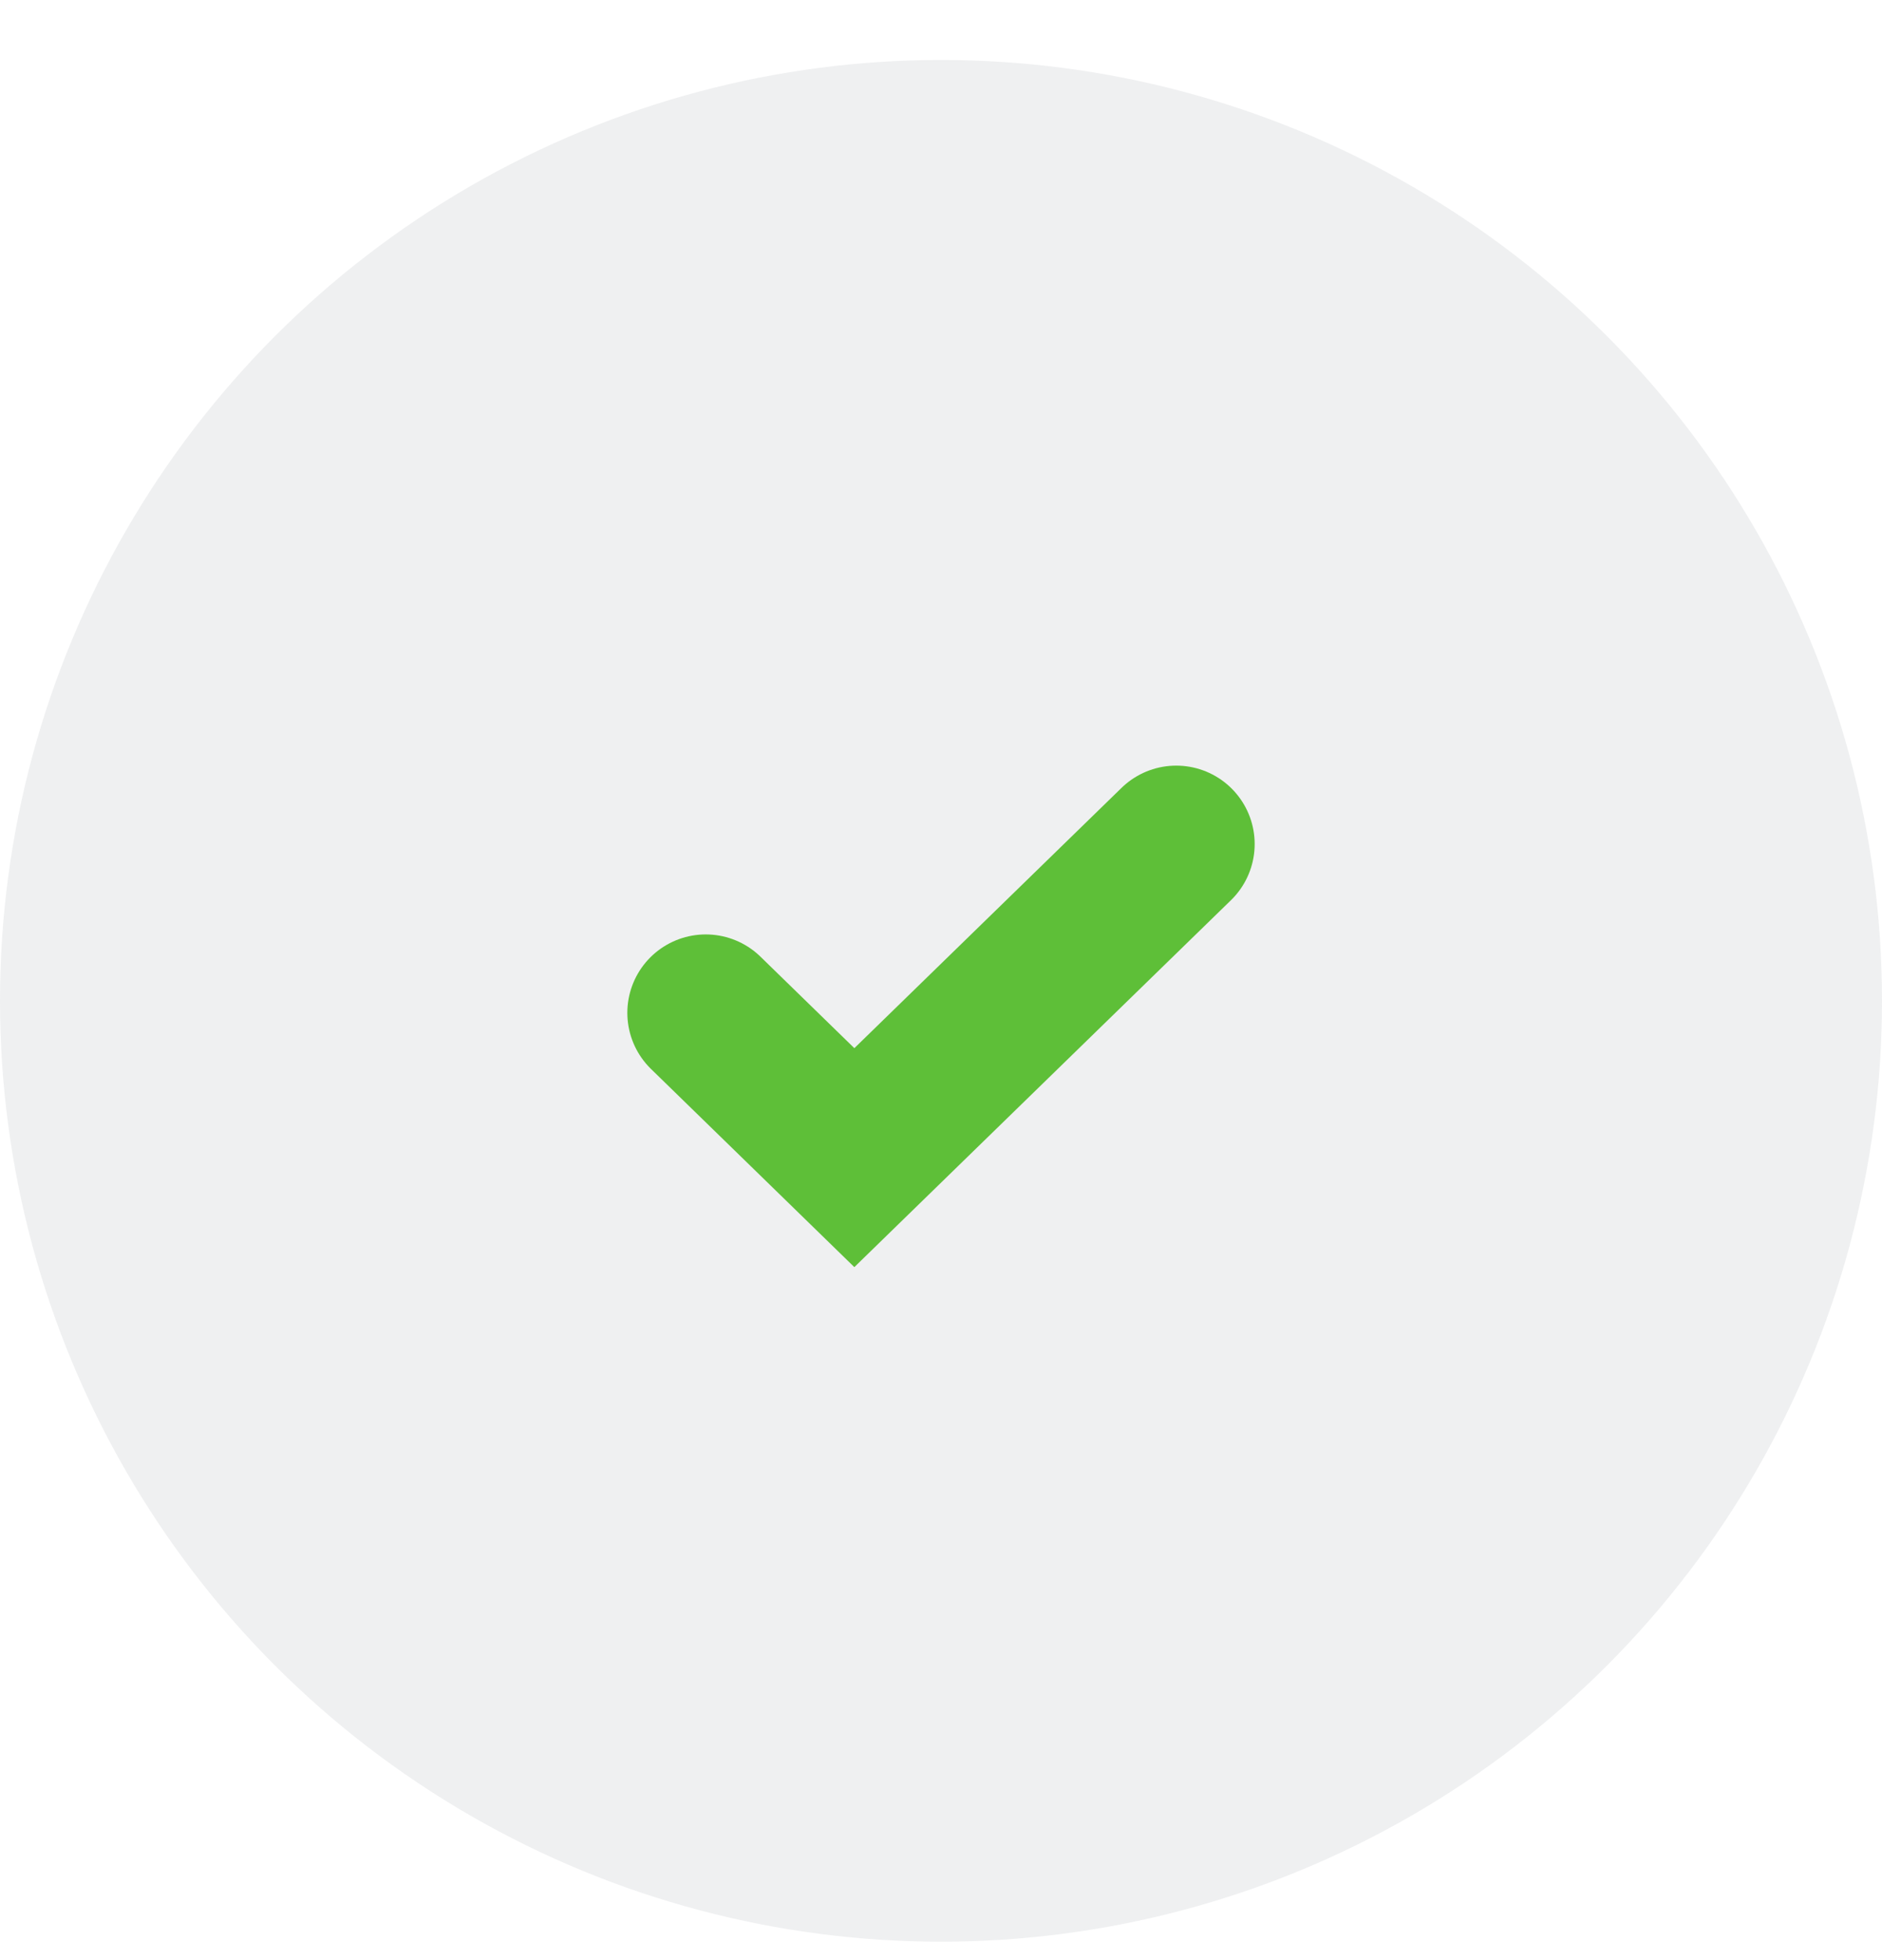
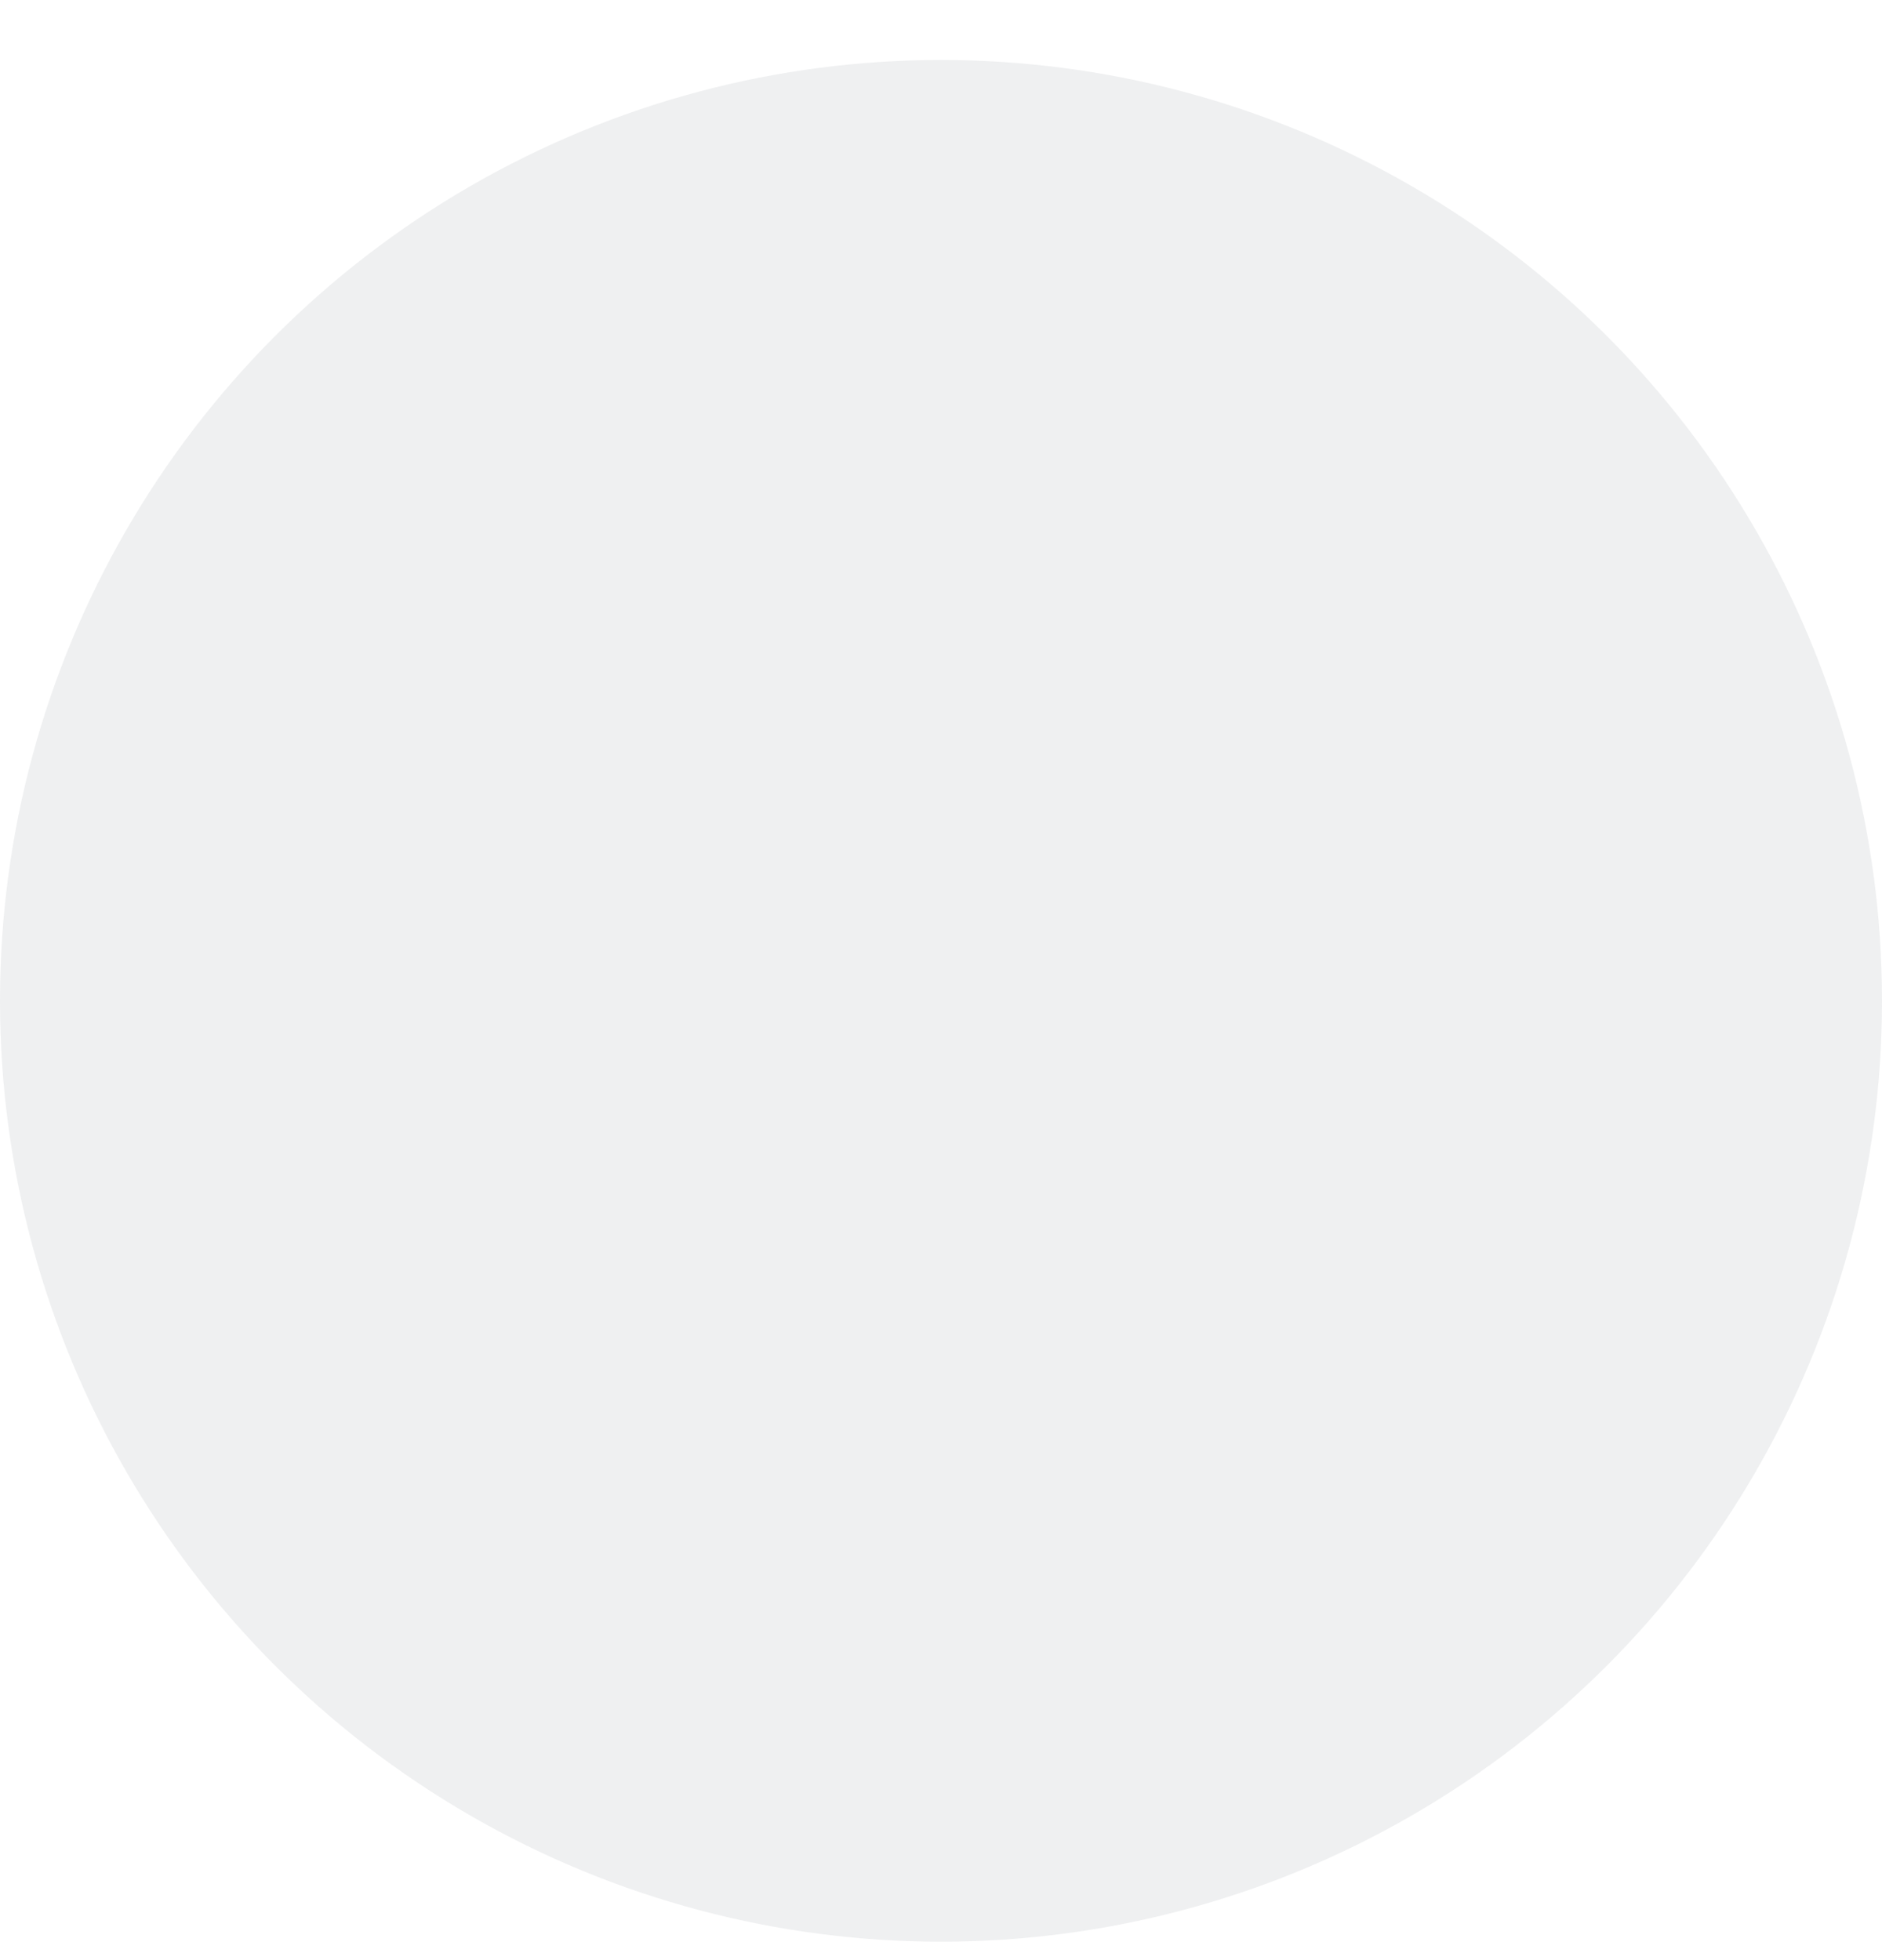
<svg xmlns="http://www.w3.org/2000/svg" width="24" height="25" viewBox="0 0 24 25" fill="none">
  <circle opacity="0.1" cx="12" cy="12.765" r="12" fill="#616876" />
-   <path d="M9 12.918L10.895 14.765L15 10.765" stroke="#5EBF38" stroke-width="2" stroke-linecap="round" />
</svg>